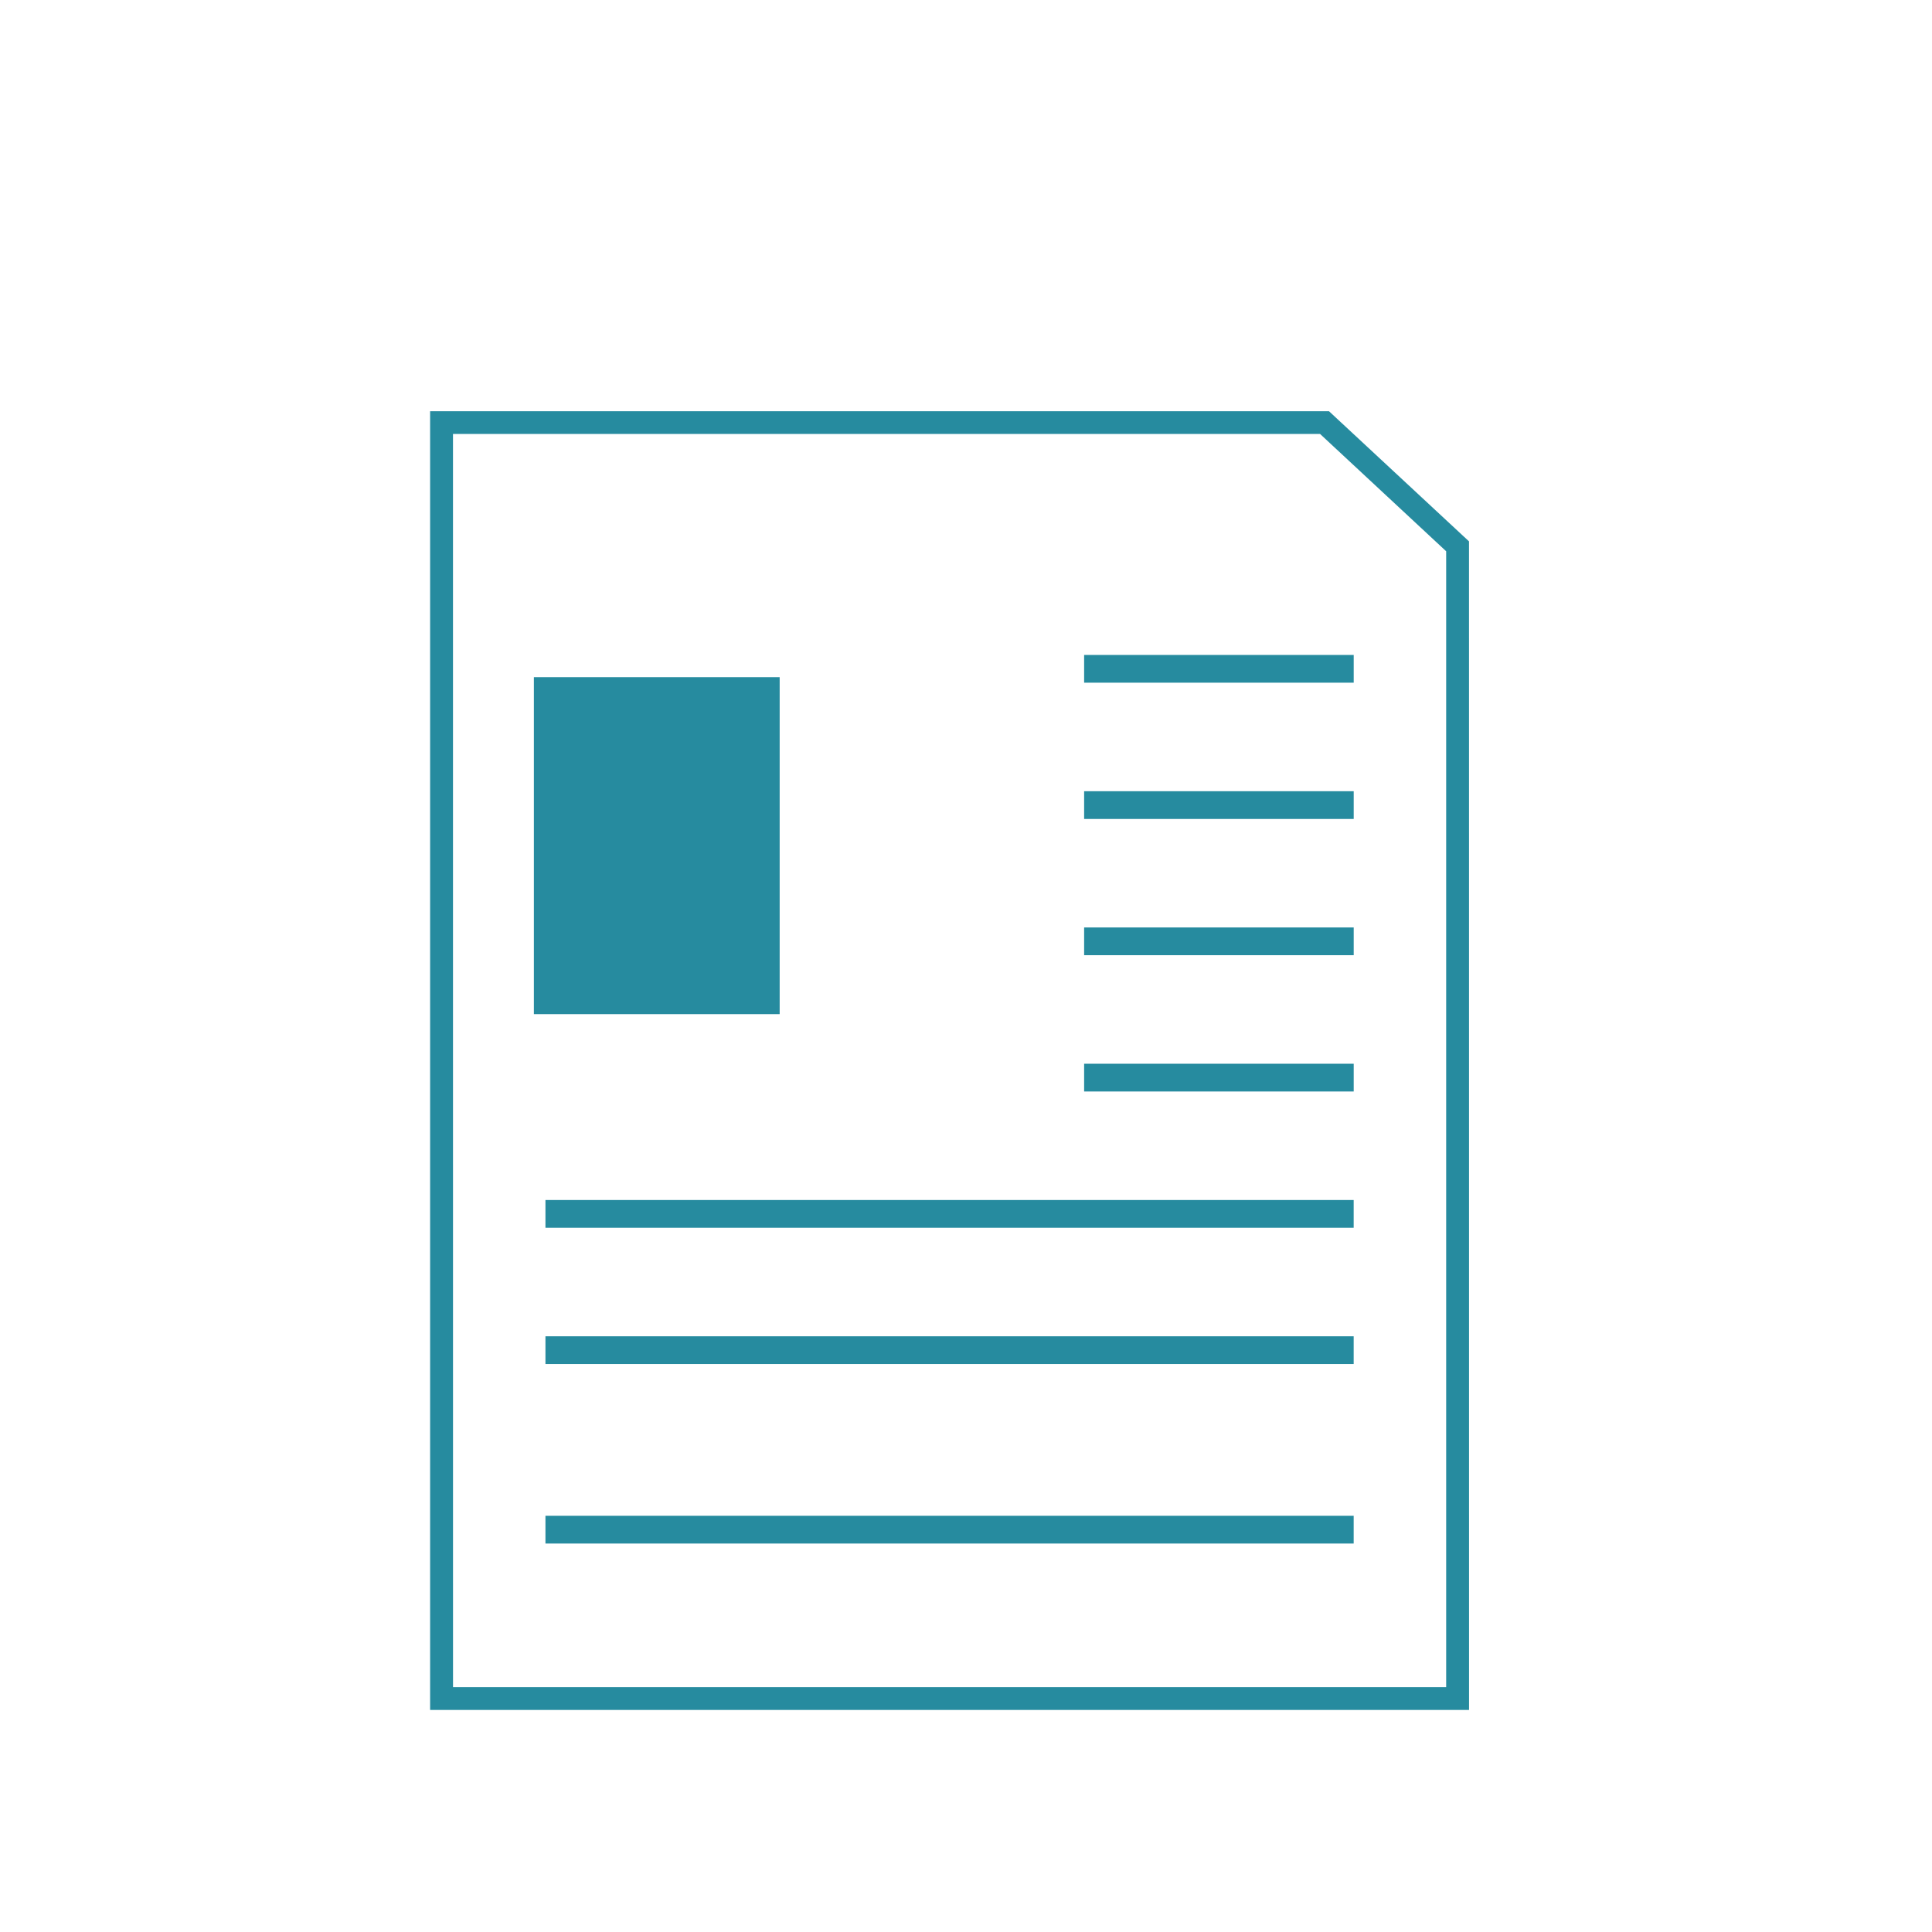
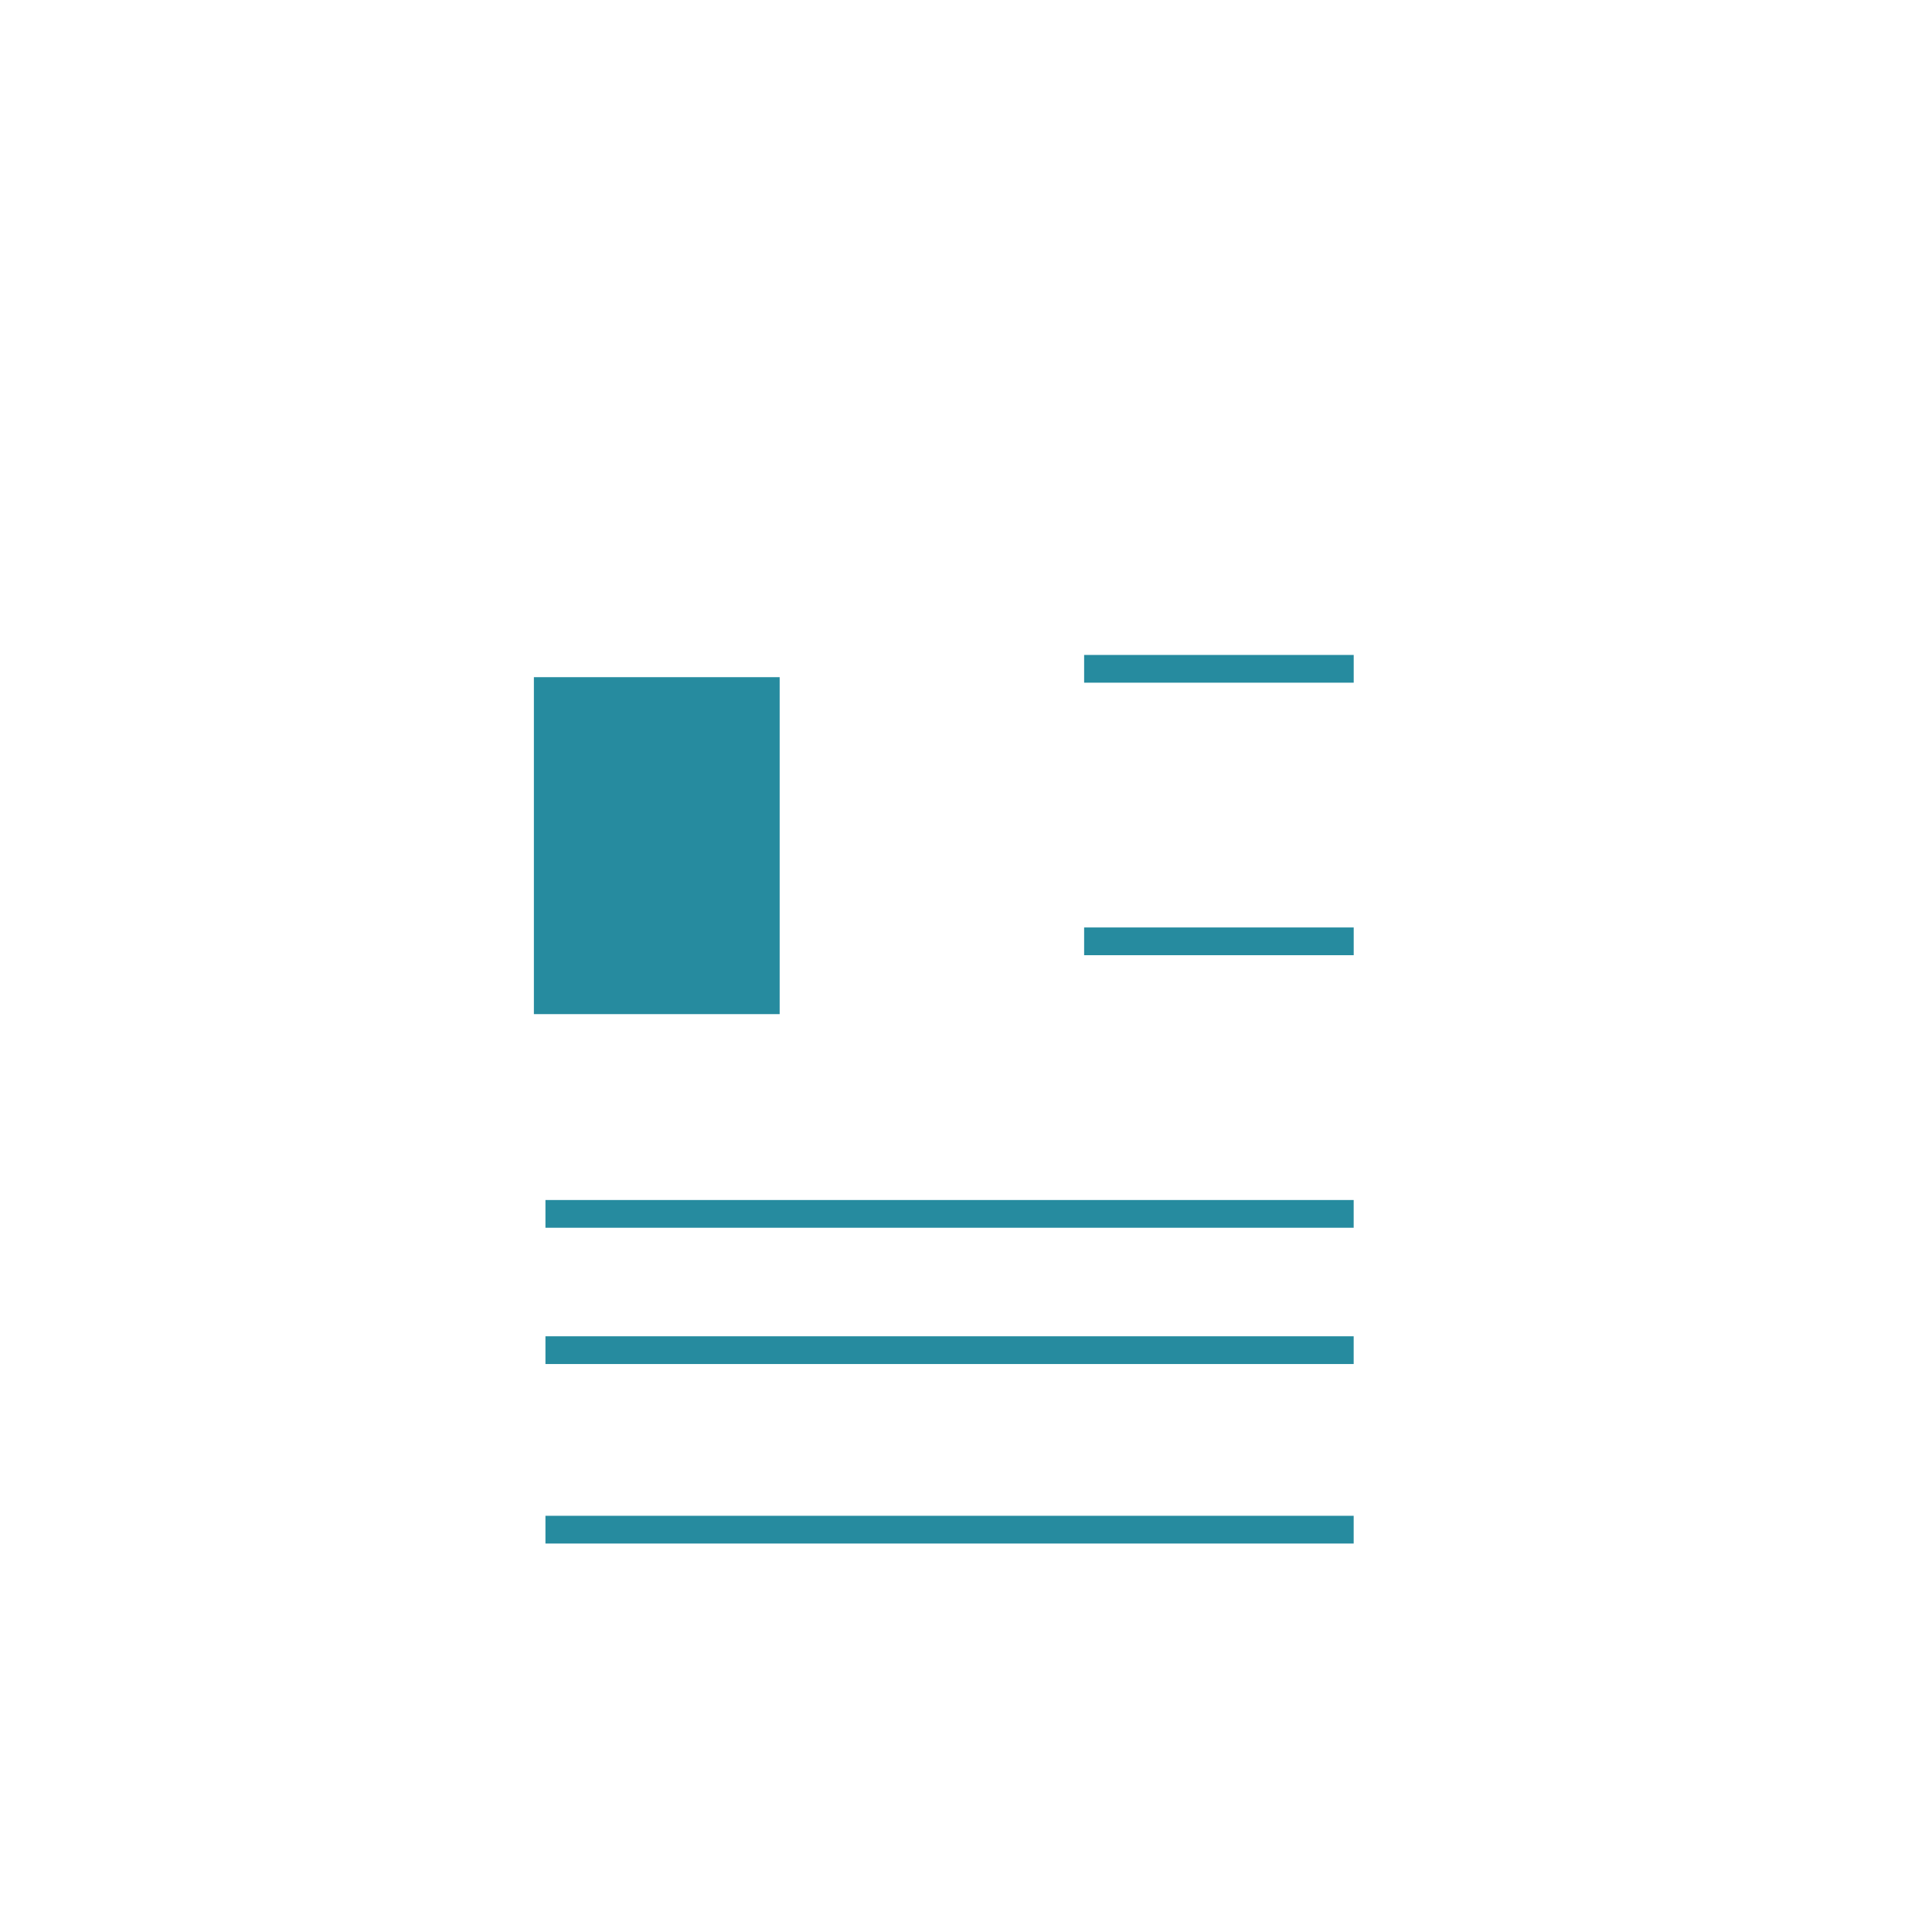
<svg xmlns="http://www.w3.org/2000/svg" width="56" height="56" viewBox="0 0 56 56">
  <defs>
    <clipPath id="clip-path">
      <rect id="長方形_1900" data-name="長方形 1900" width="56" height="56" transform="translate(353 1705)" fill="none" stroke="#707070" stroke-width="1" />
    </clipPath>
  </defs>
  <g id="マスクグループ_13" data-name="マスクグループ 13" transform="translate(-353 -1705)" clip-path="url(#clip-path)">
    <g id="グループ_616" data-name="グループ 616" transform="translate(365.467 1716.92)">
      <g id="グループ_612" data-name="グループ 612" transform="translate(0 0)">
        <g id="グループ_611" data-name="グループ 611" transform="translate(0)">
          <g id="グループ_610" data-name="グループ 610">
-             <path id="パス_416" data-name="パス 416" d="M389.136,593.01H359.022V555.366h26.055l4.058,3.772Zm-29.45-.662h28.787V559.425l-3.655-3.4H359.685Z" transform="translate(-359.022 -555.366)" fill="#268b9f" />
-           </g>
+             </g>
        </g>
        <rect id="長方形_1875" data-name="長方形 1875" width="7.814" height="0.804" transform="translate(18.957 7.064)" fill="#268b9f" />
-         <rect id="長方形_1876" data-name="長方形 1876" width="7.814" height="0.804" transform="translate(18.957 11.014)" fill="#268b9f" />
        <rect id="長方形_1877" data-name="長方形 1877" width="7.814" height="0.804" transform="translate(18.957 14.963)" fill="#268b9f" />
-         <rect id="長方形_1878" data-name="長方形 1878" width="7.814" height="0.804" transform="translate(18.957 18.913)" fill="#268b9f" />
        <rect id="長方形_1879" data-name="長方形 1879" width="23.427" height="0.804" transform="translate(3.343 22.863)" fill="#268b9f" />
        <rect id="長方形_1880" data-name="長方形 1880" width="23.427" height="0.804" transform="translate(3.343 26.813)" fill="#268b9f" />
        <rect id="長方形_1881" data-name="長方形 1881" width="23.427" height="0.804" transform="translate(3.343 32.016)" fill="#268b9f" />
        <rect id="長方形_1882" data-name="長方形 1882" width="7.124" height="9.767" transform="translate(3.008 7.708)" fill="#268b9f" />
      </g>
    </g>
  </g>
</svg>